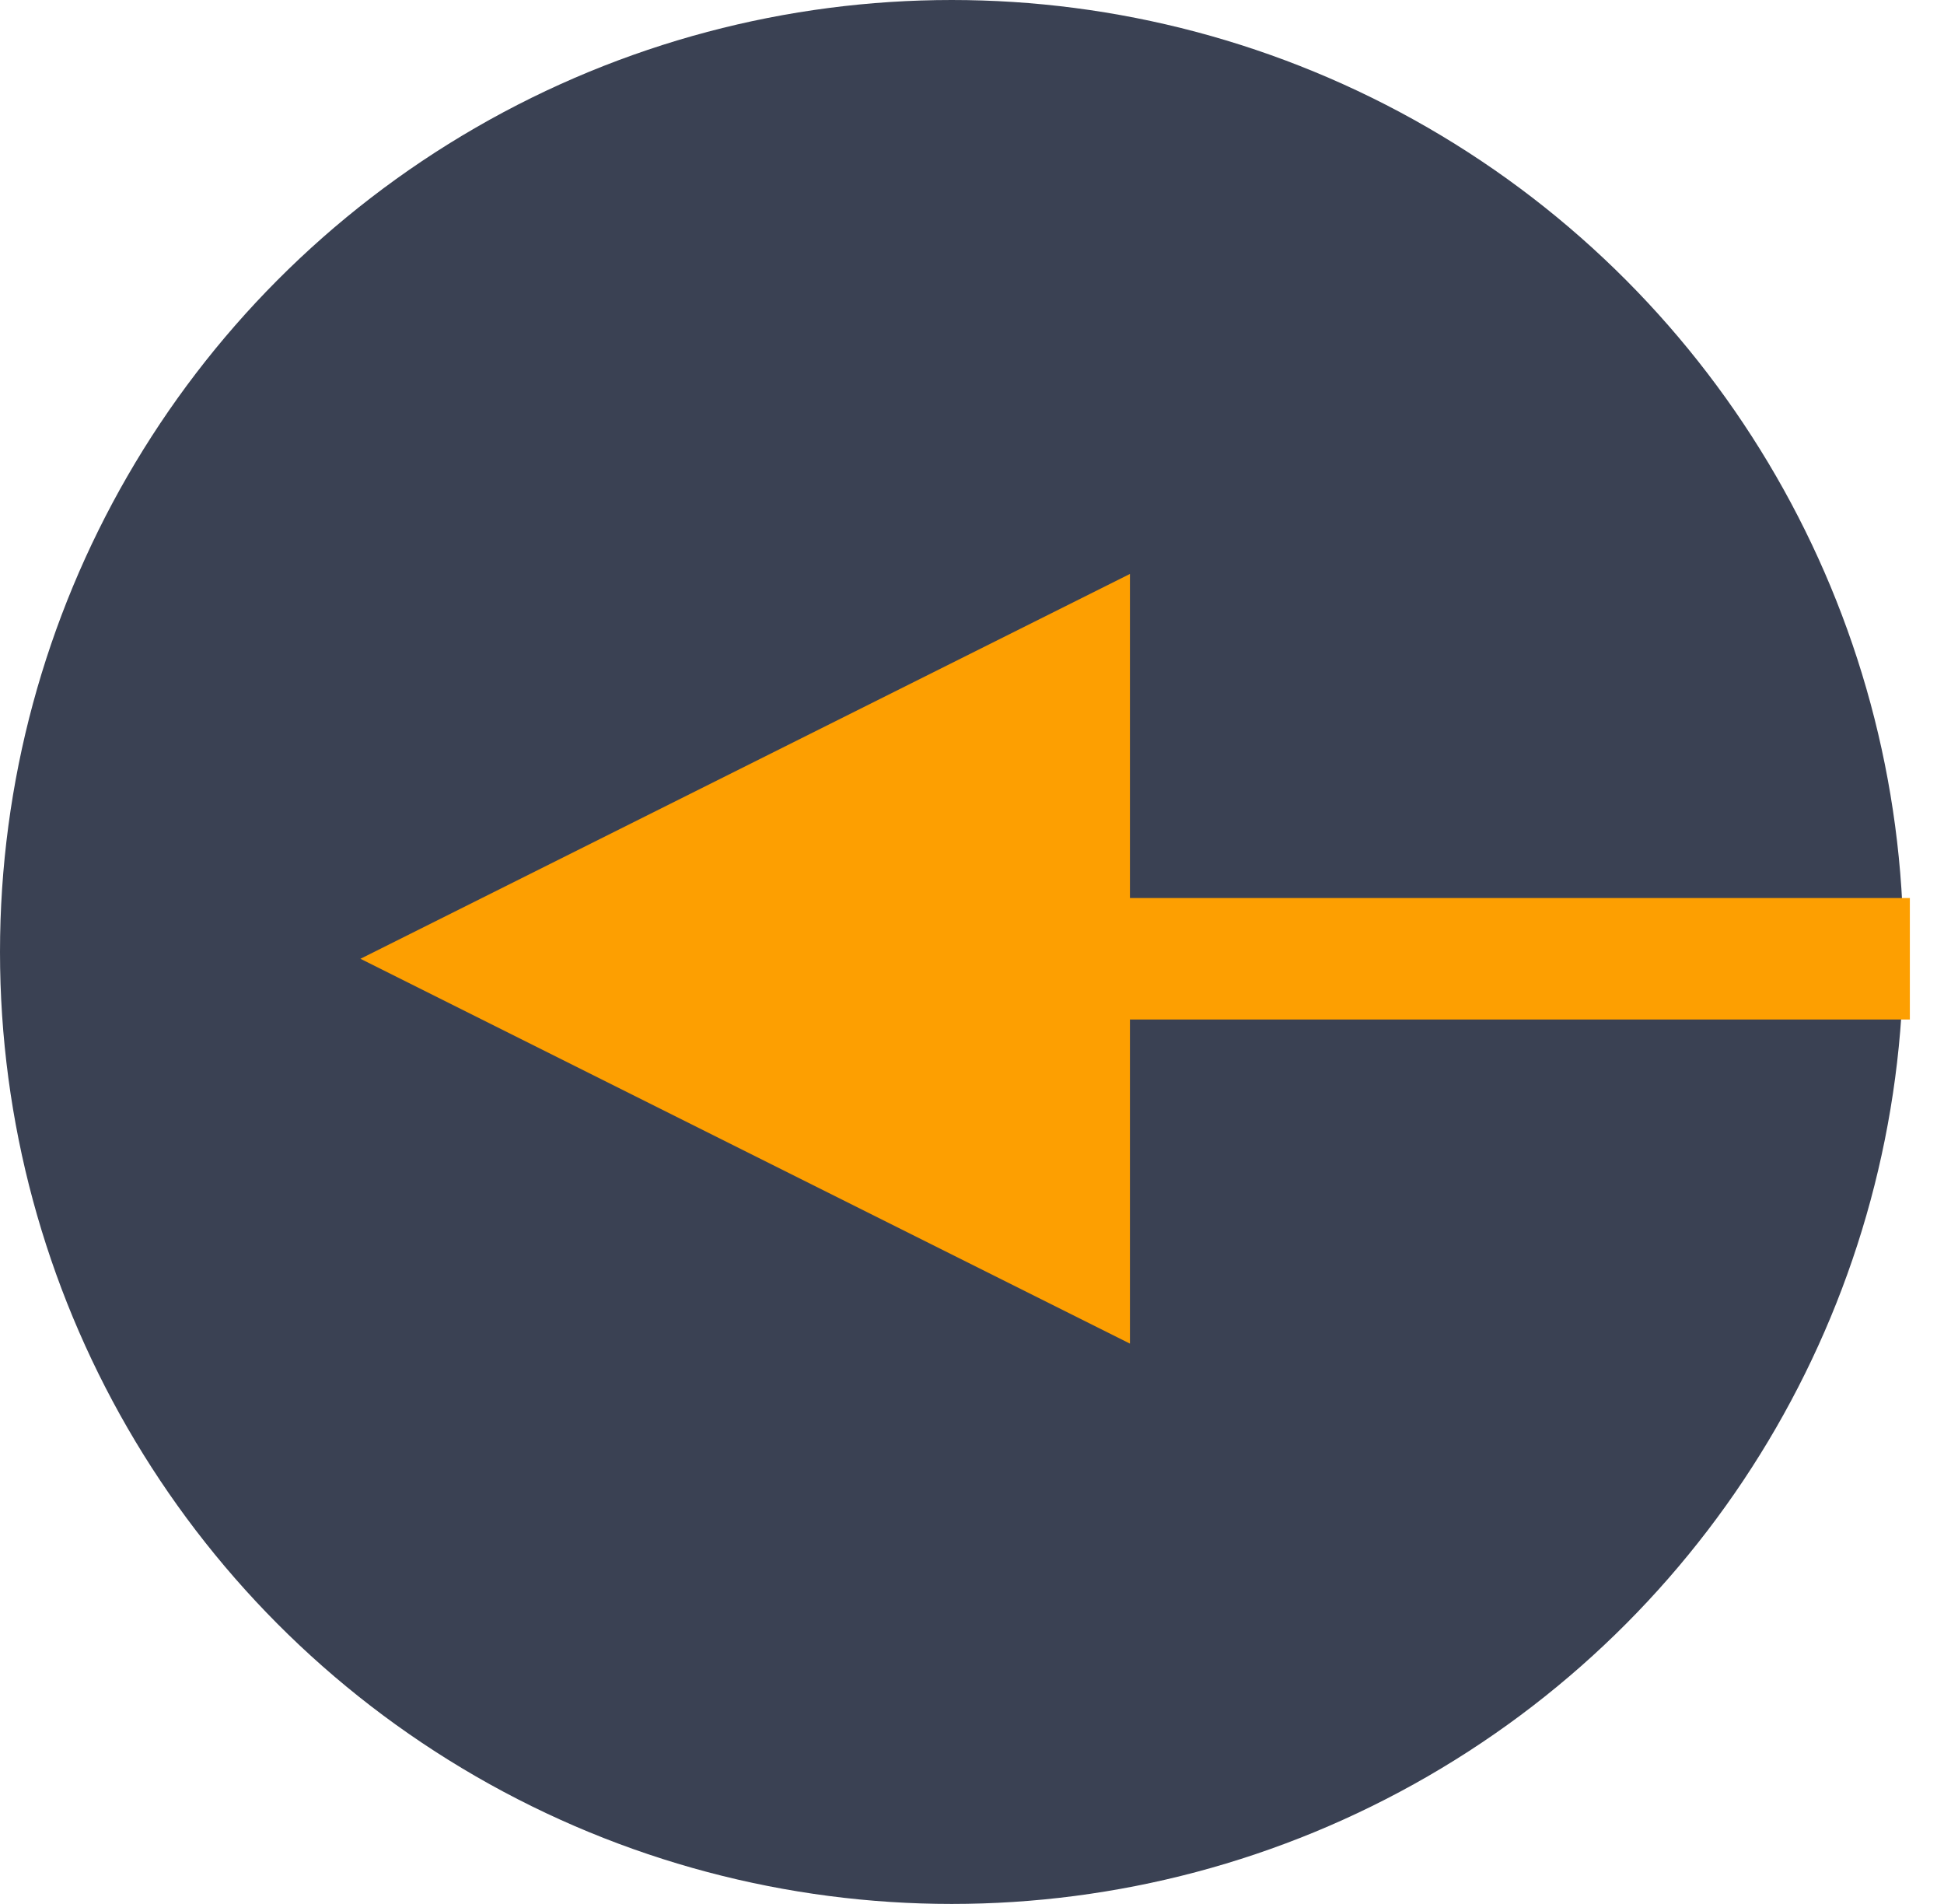
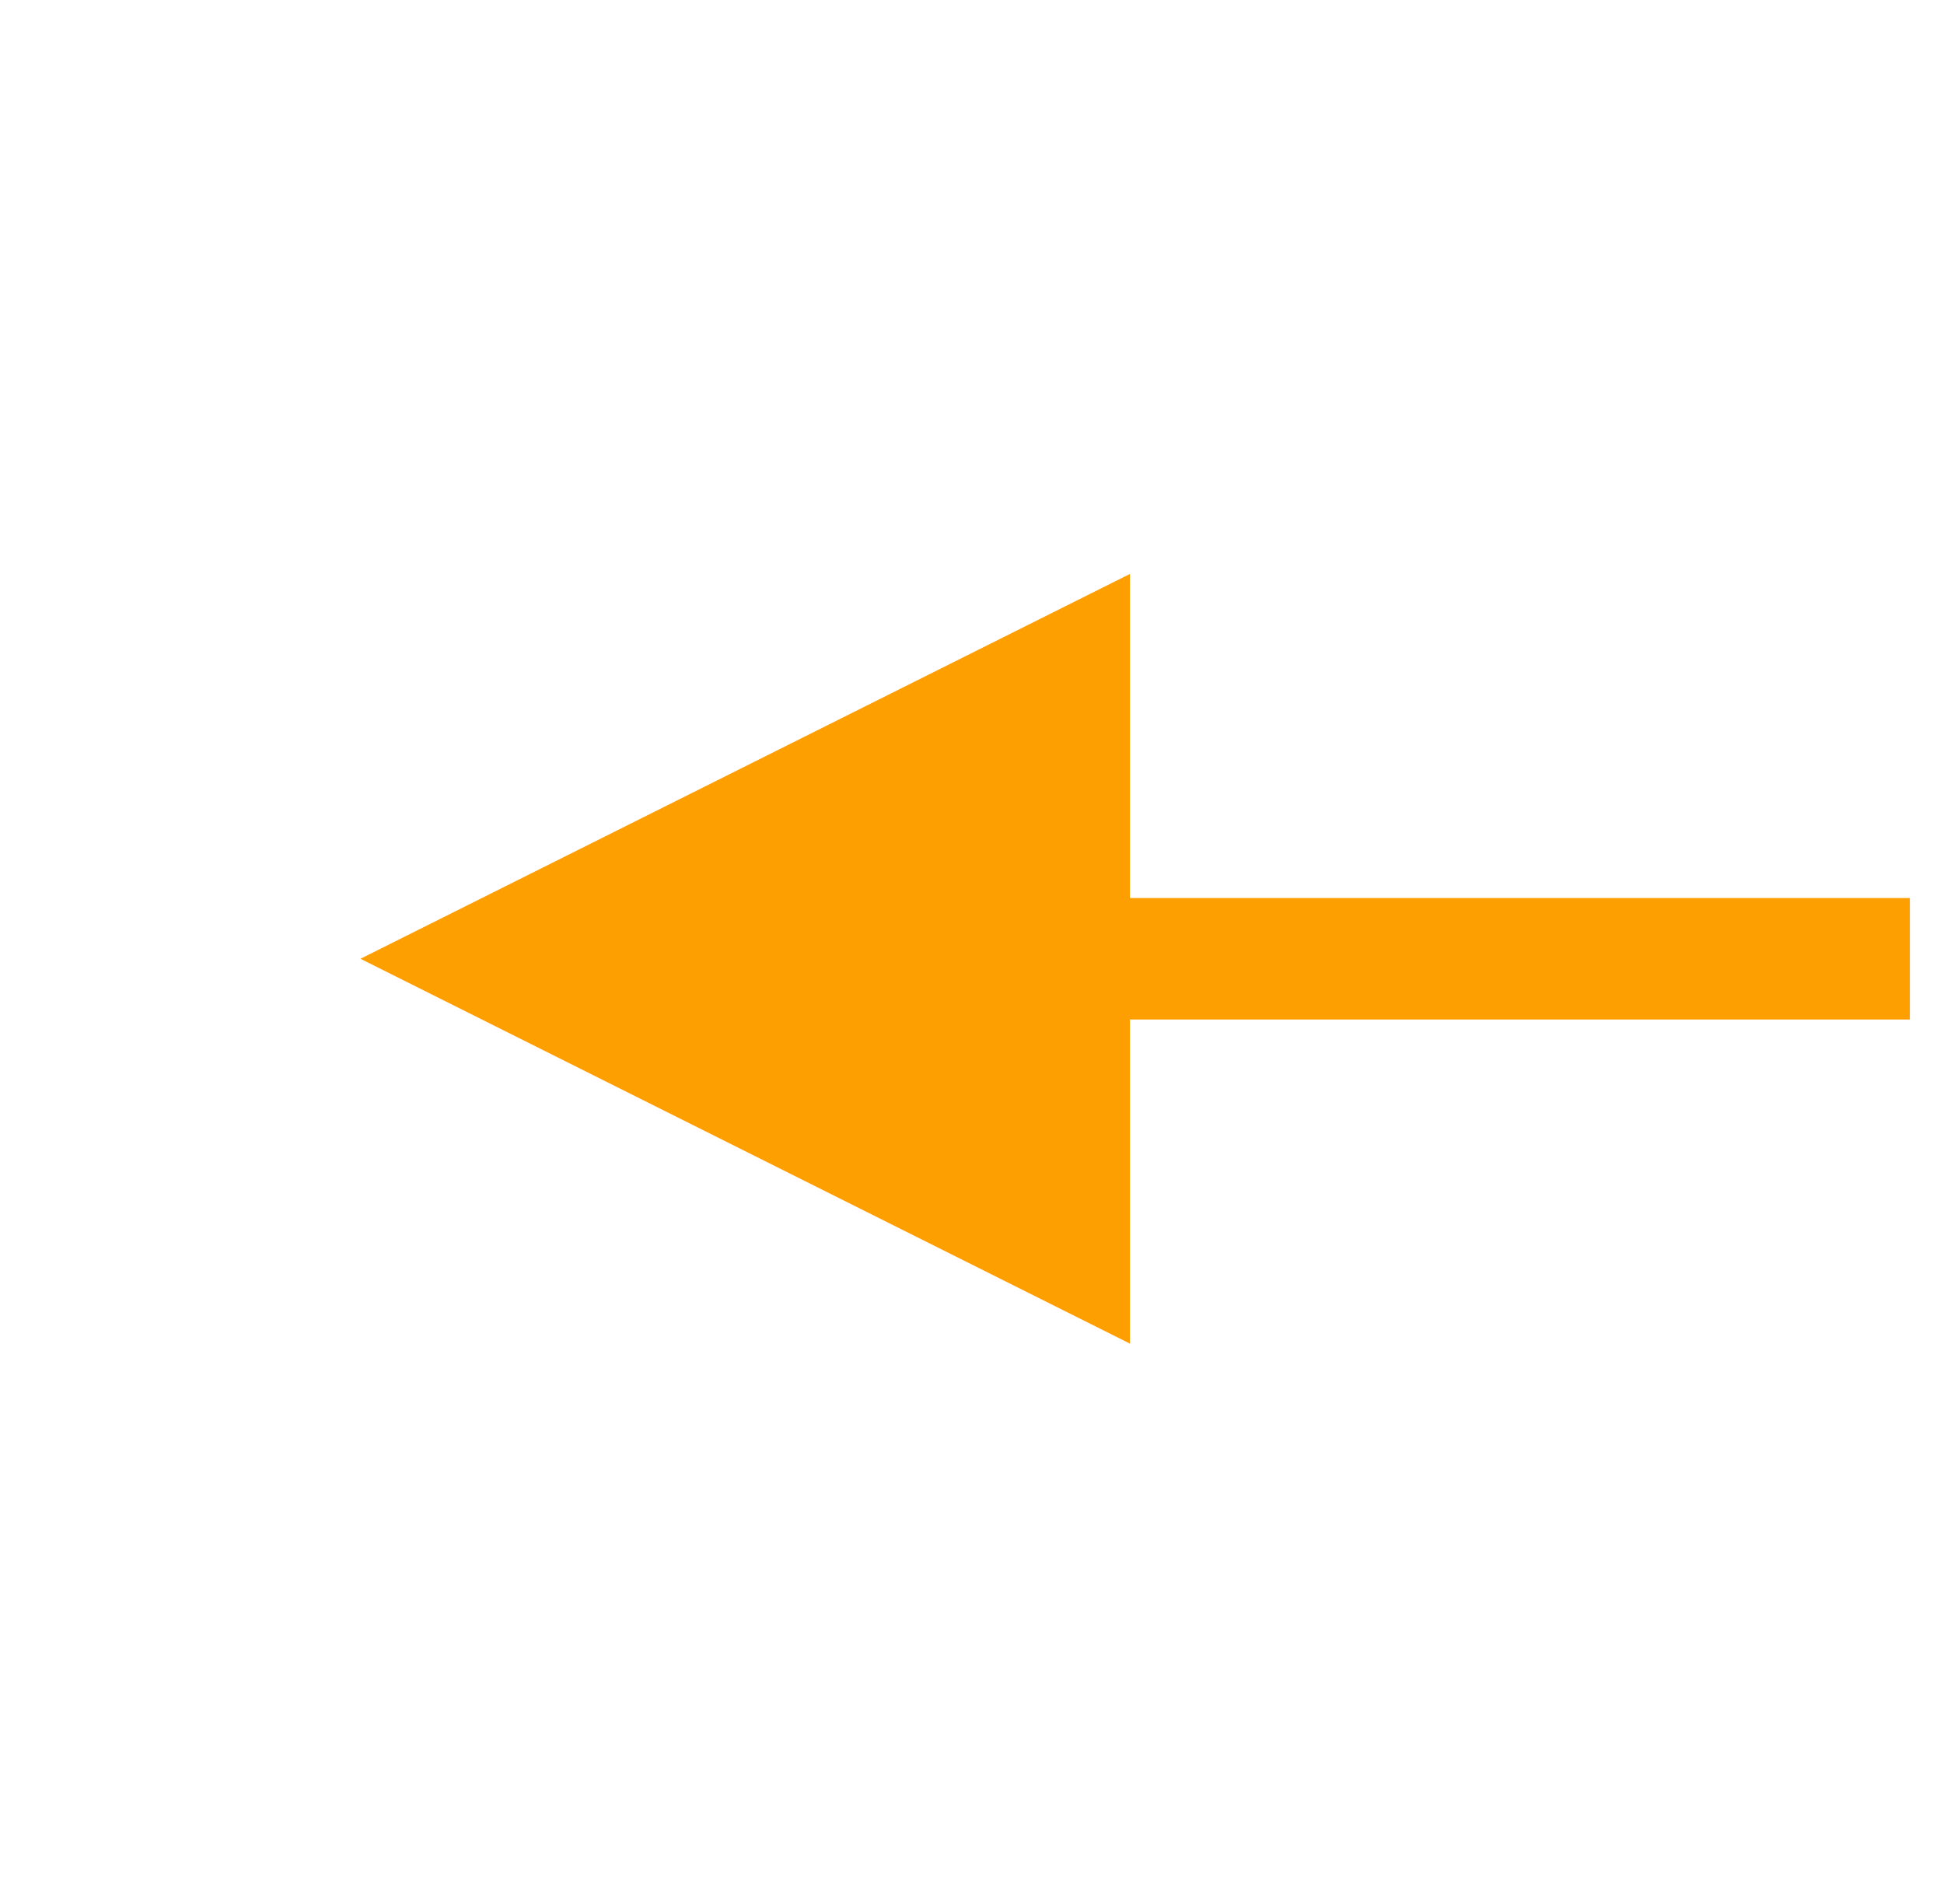
<svg xmlns="http://www.w3.org/2000/svg" width="48px" height="47px" viewBox="0 0 48 47" version="1.1">
  <title>btn arrow</title>
  <desc>Created with Sketch.</desc>
  <defs />
  <g id="Symbols" stroke="none" stroke-width="1" fill="none" fill-rule="evenodd">
    <g id="Header---General-(HD)" transform="translate(-1383, -47)" fill-rule="nonzero">
      <g id="request-demo" transform="translate(1205, 39)">
        <g id="btn-Request-Demo">
          <g id="btn-arrow" transform="translate(201.5, 31.5) scale(-1, 1) translate(-201.5, -31.5) translate(178, 8)">
-             <circle id="Oval-2" fill="#3A4153" cx="23.5" cy="23.5" r="23.5" />
            <path id="Line" d="M38.1,23.668 L19.1,14.168 L19.1,33.168 L38.1,23.668 Z M1.343,25.168 L20.6,25.168 L22.1,25.168 L22.1,22.168 L20.6,22.168 L1.343,22.168 L-0.157,22.168 L-0.157,25.168 L1.343,25.168 Z" fill="#FD9F01" />
          </g>
        </g>
      </g>
    </g>
  </g>
</svg>